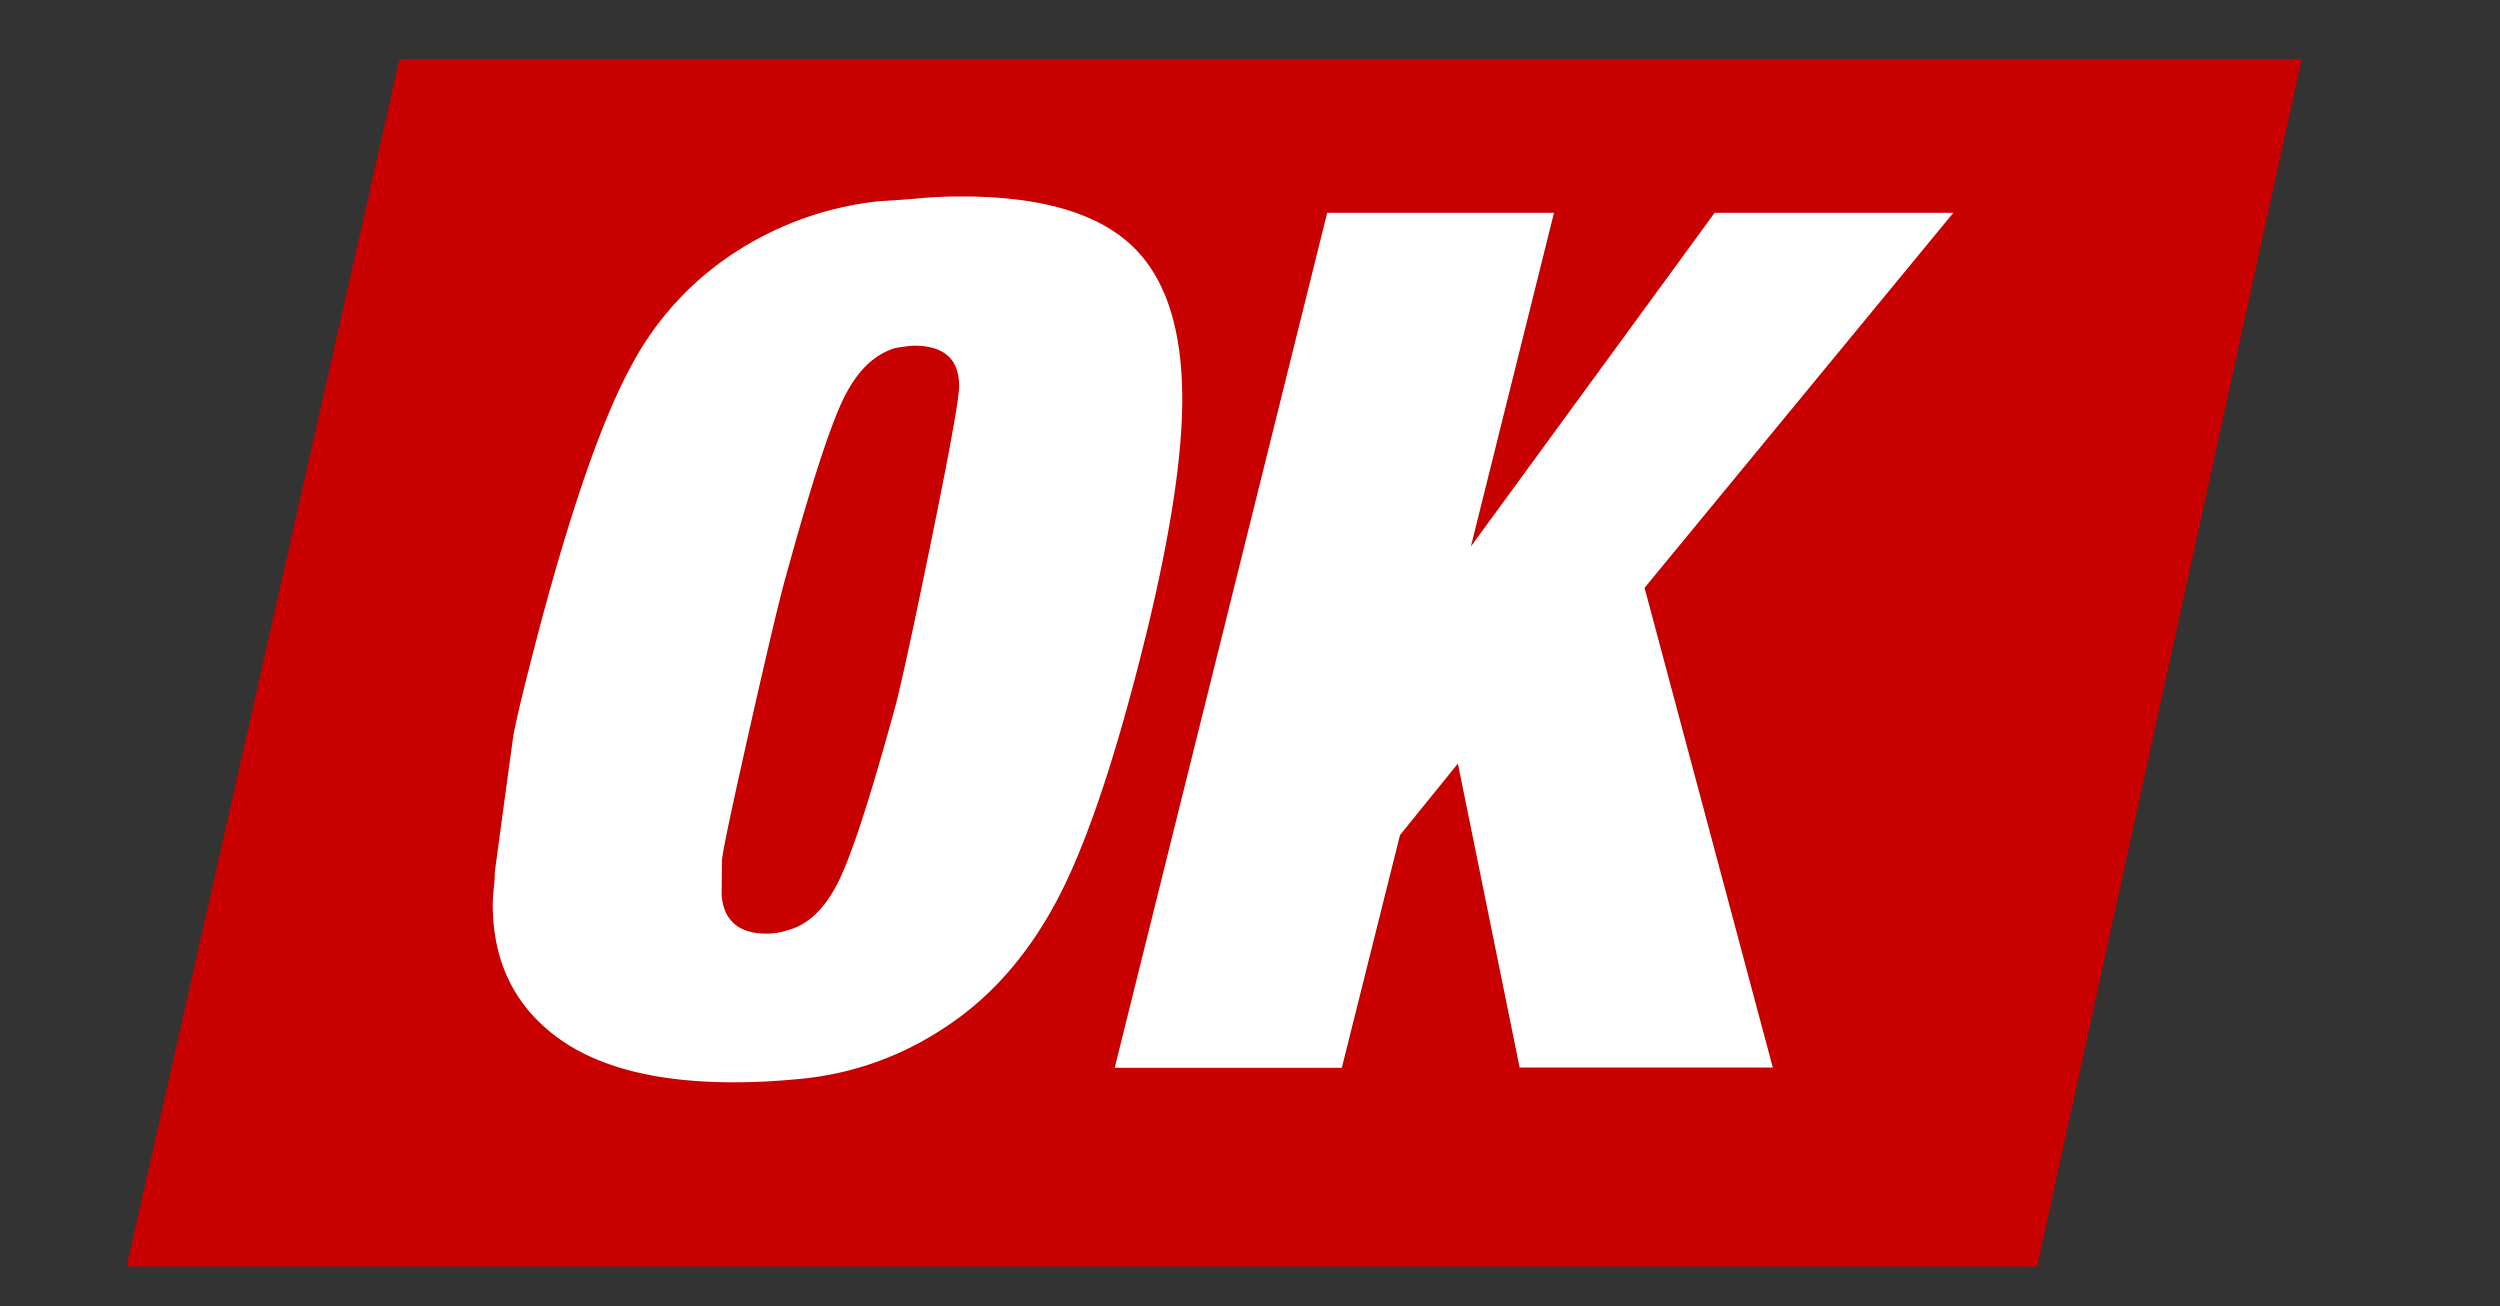
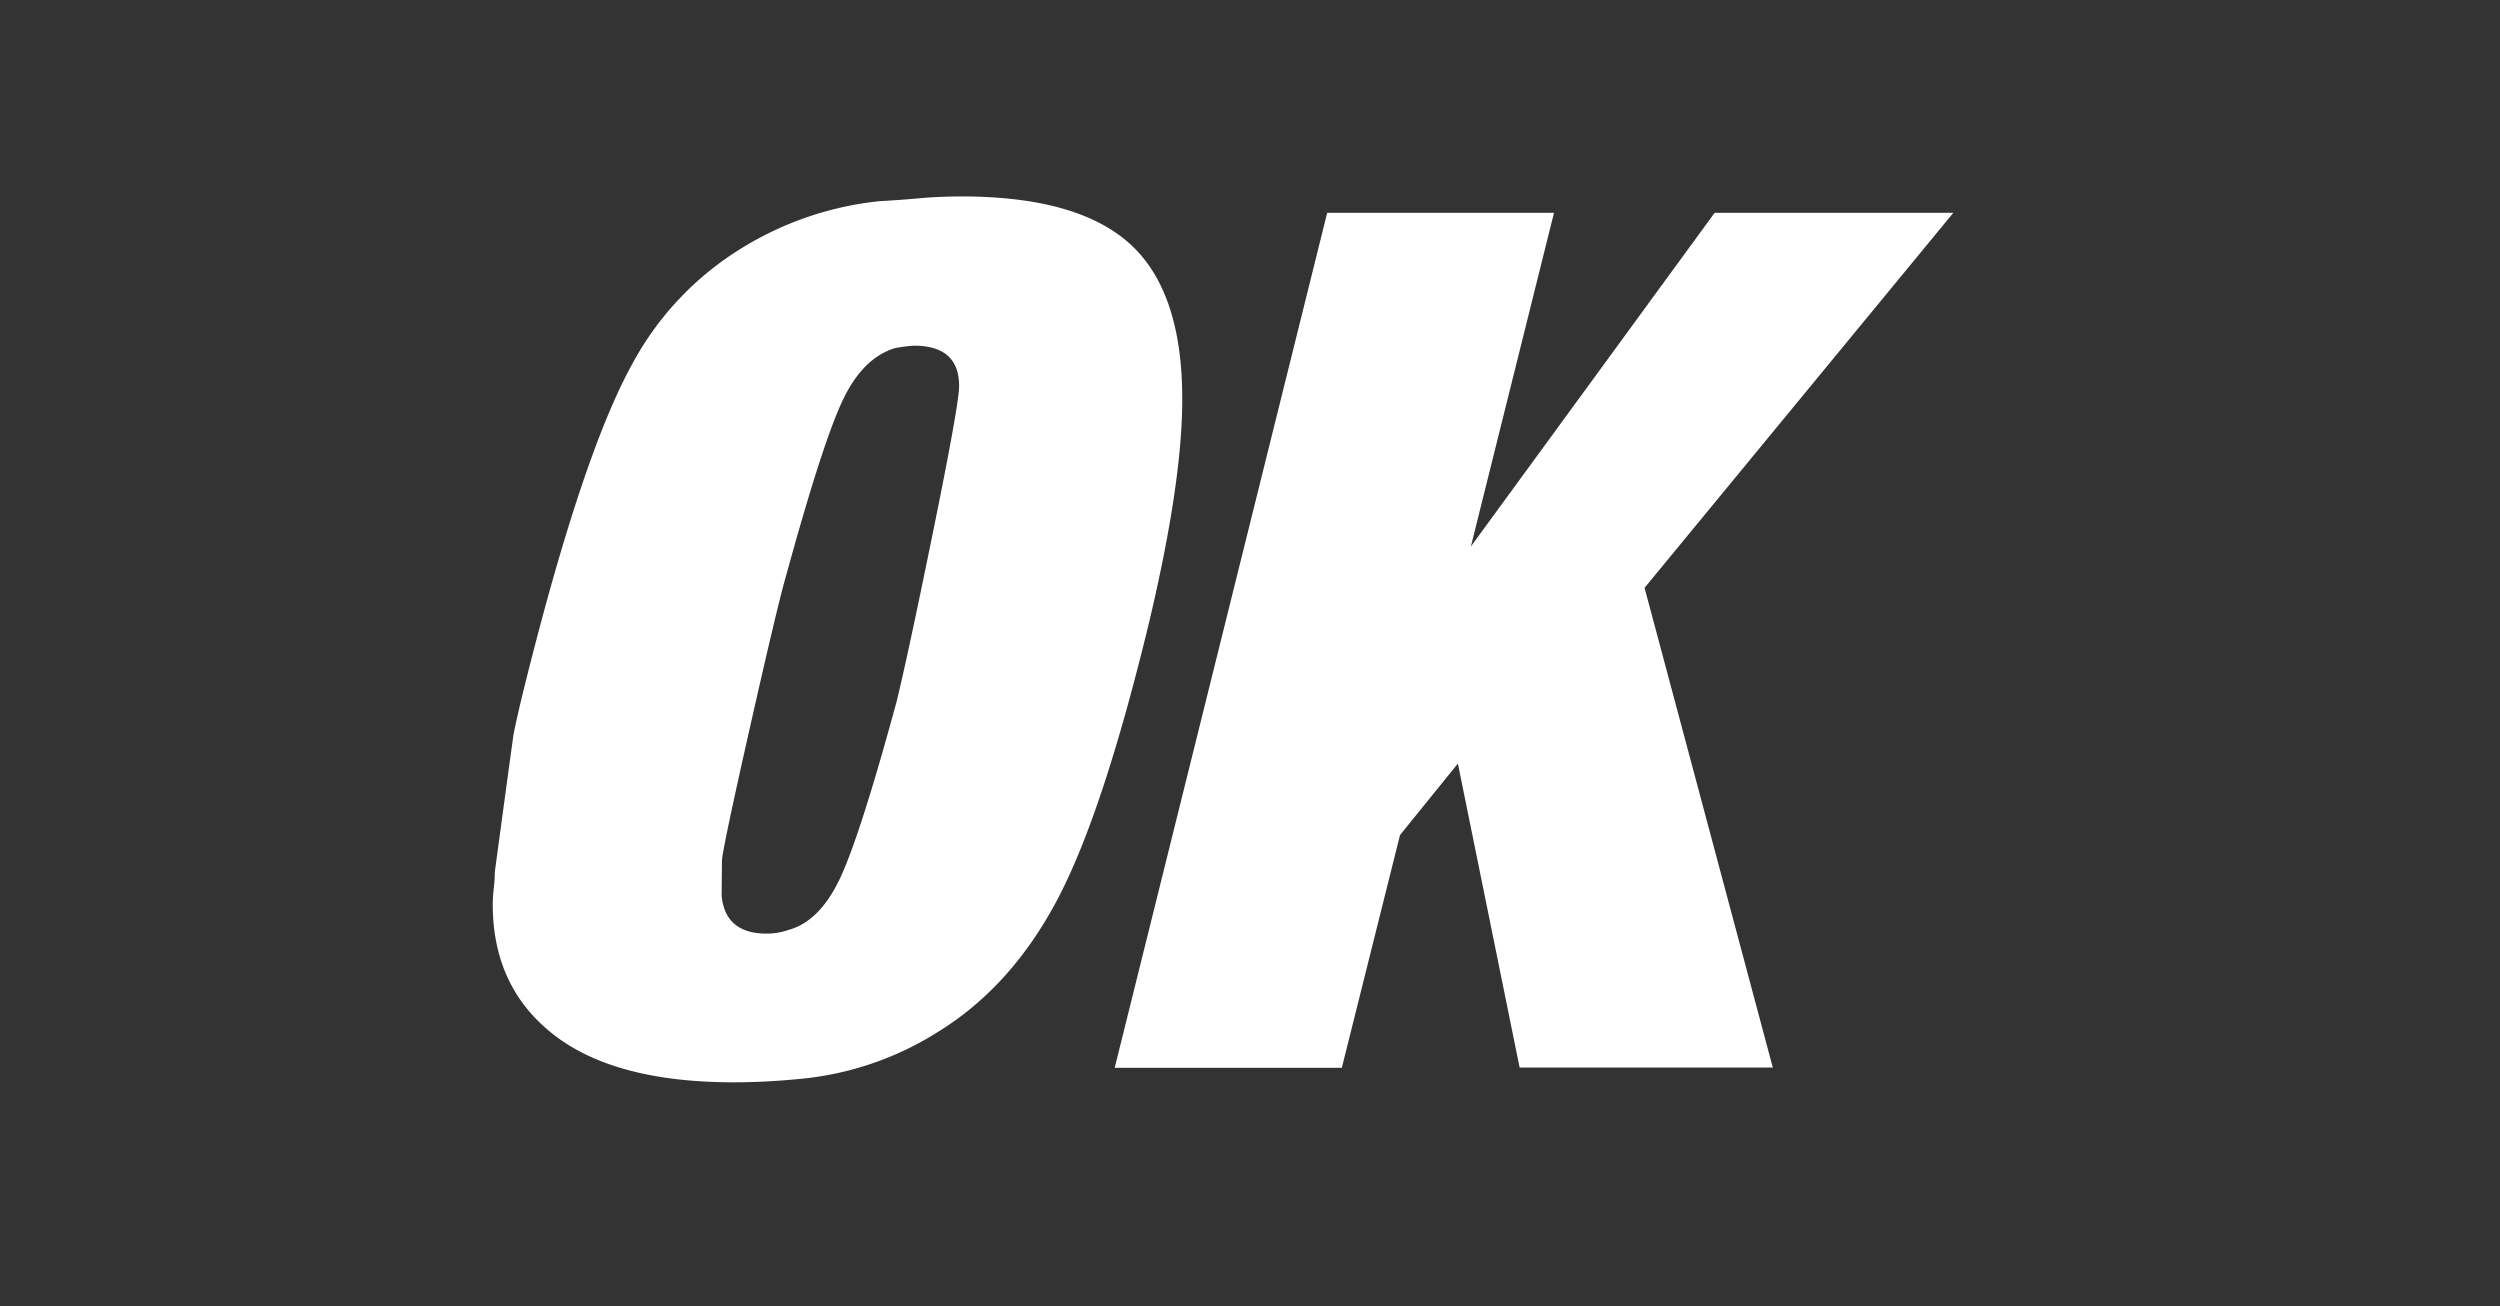
<svg xmlns="http://www.w3.org/2000/svg" viewBox="0 0 400 209">
  <rect x="0" y="0" width="400" height="209" fill="#333333" stroke="none" />
  <defs>
    <style>.cls-1{fill:#c80000;}.cls-2{fill:#fff;}</style>
  </defs>
  <title>States_redBg</title>
  <g id="Layer_2" data-name="Layer 2">
-     <polygon class="cls-1" points="63.92 9.44 20.25 202.64 325.93 202.64 368.27 9.44 63.92 9.44" />
    <path class="cls-2" d="M79.17,139.5q2.85-21.09,3-22,.95-4.94,4.37-17.86,7.79-29.07,14.63-41.42a48.9,48.9,0,0,1,17.67-18.62,52.17,52.17,0,0,1,21.85-7.41q3.42-.19,6.46-.47t6.65-.29q18.62,0,27,7.6t8.36,24.89q0,13.3-5.32,35.72Q176.45,130.2,169.14,144t-18.9,21a49.86,49.86,0,0,1-22,7.6q-5.7.57-10.83.57-19,0-28.79-7.6t-9.78-20.9a23.64,23.64,0,0,1,.19-2.75A23.35,23.35,0,0,0,79.17,139.5Zm36.29,3.8q.57,6.08,7.22,6.08a10.76,10.76,0,0,0,3.42-.57q4.94-1.33,8.17-8t9.12-28.31q1.71-6.84,5.89-27.36t4.18-23.37q0-6.46-7.22-6.46a23.44,23.44,0,0,0-3,.38q-5.13,1.52-8.36,8.26t-9.12,28.21q-1.33,4.56-5.79,24.32t-4.46,21.28Z" />
    <path class="cls-2" d="M178.35,170.85l34-136.8h36.29l-13.3,53.39,39-53.39h38.19l-49.4,60,20.52,76.76H243.14l-9.88-48.64L224,133.61l-9.31,37.24Z" />
  </g>
</svg>